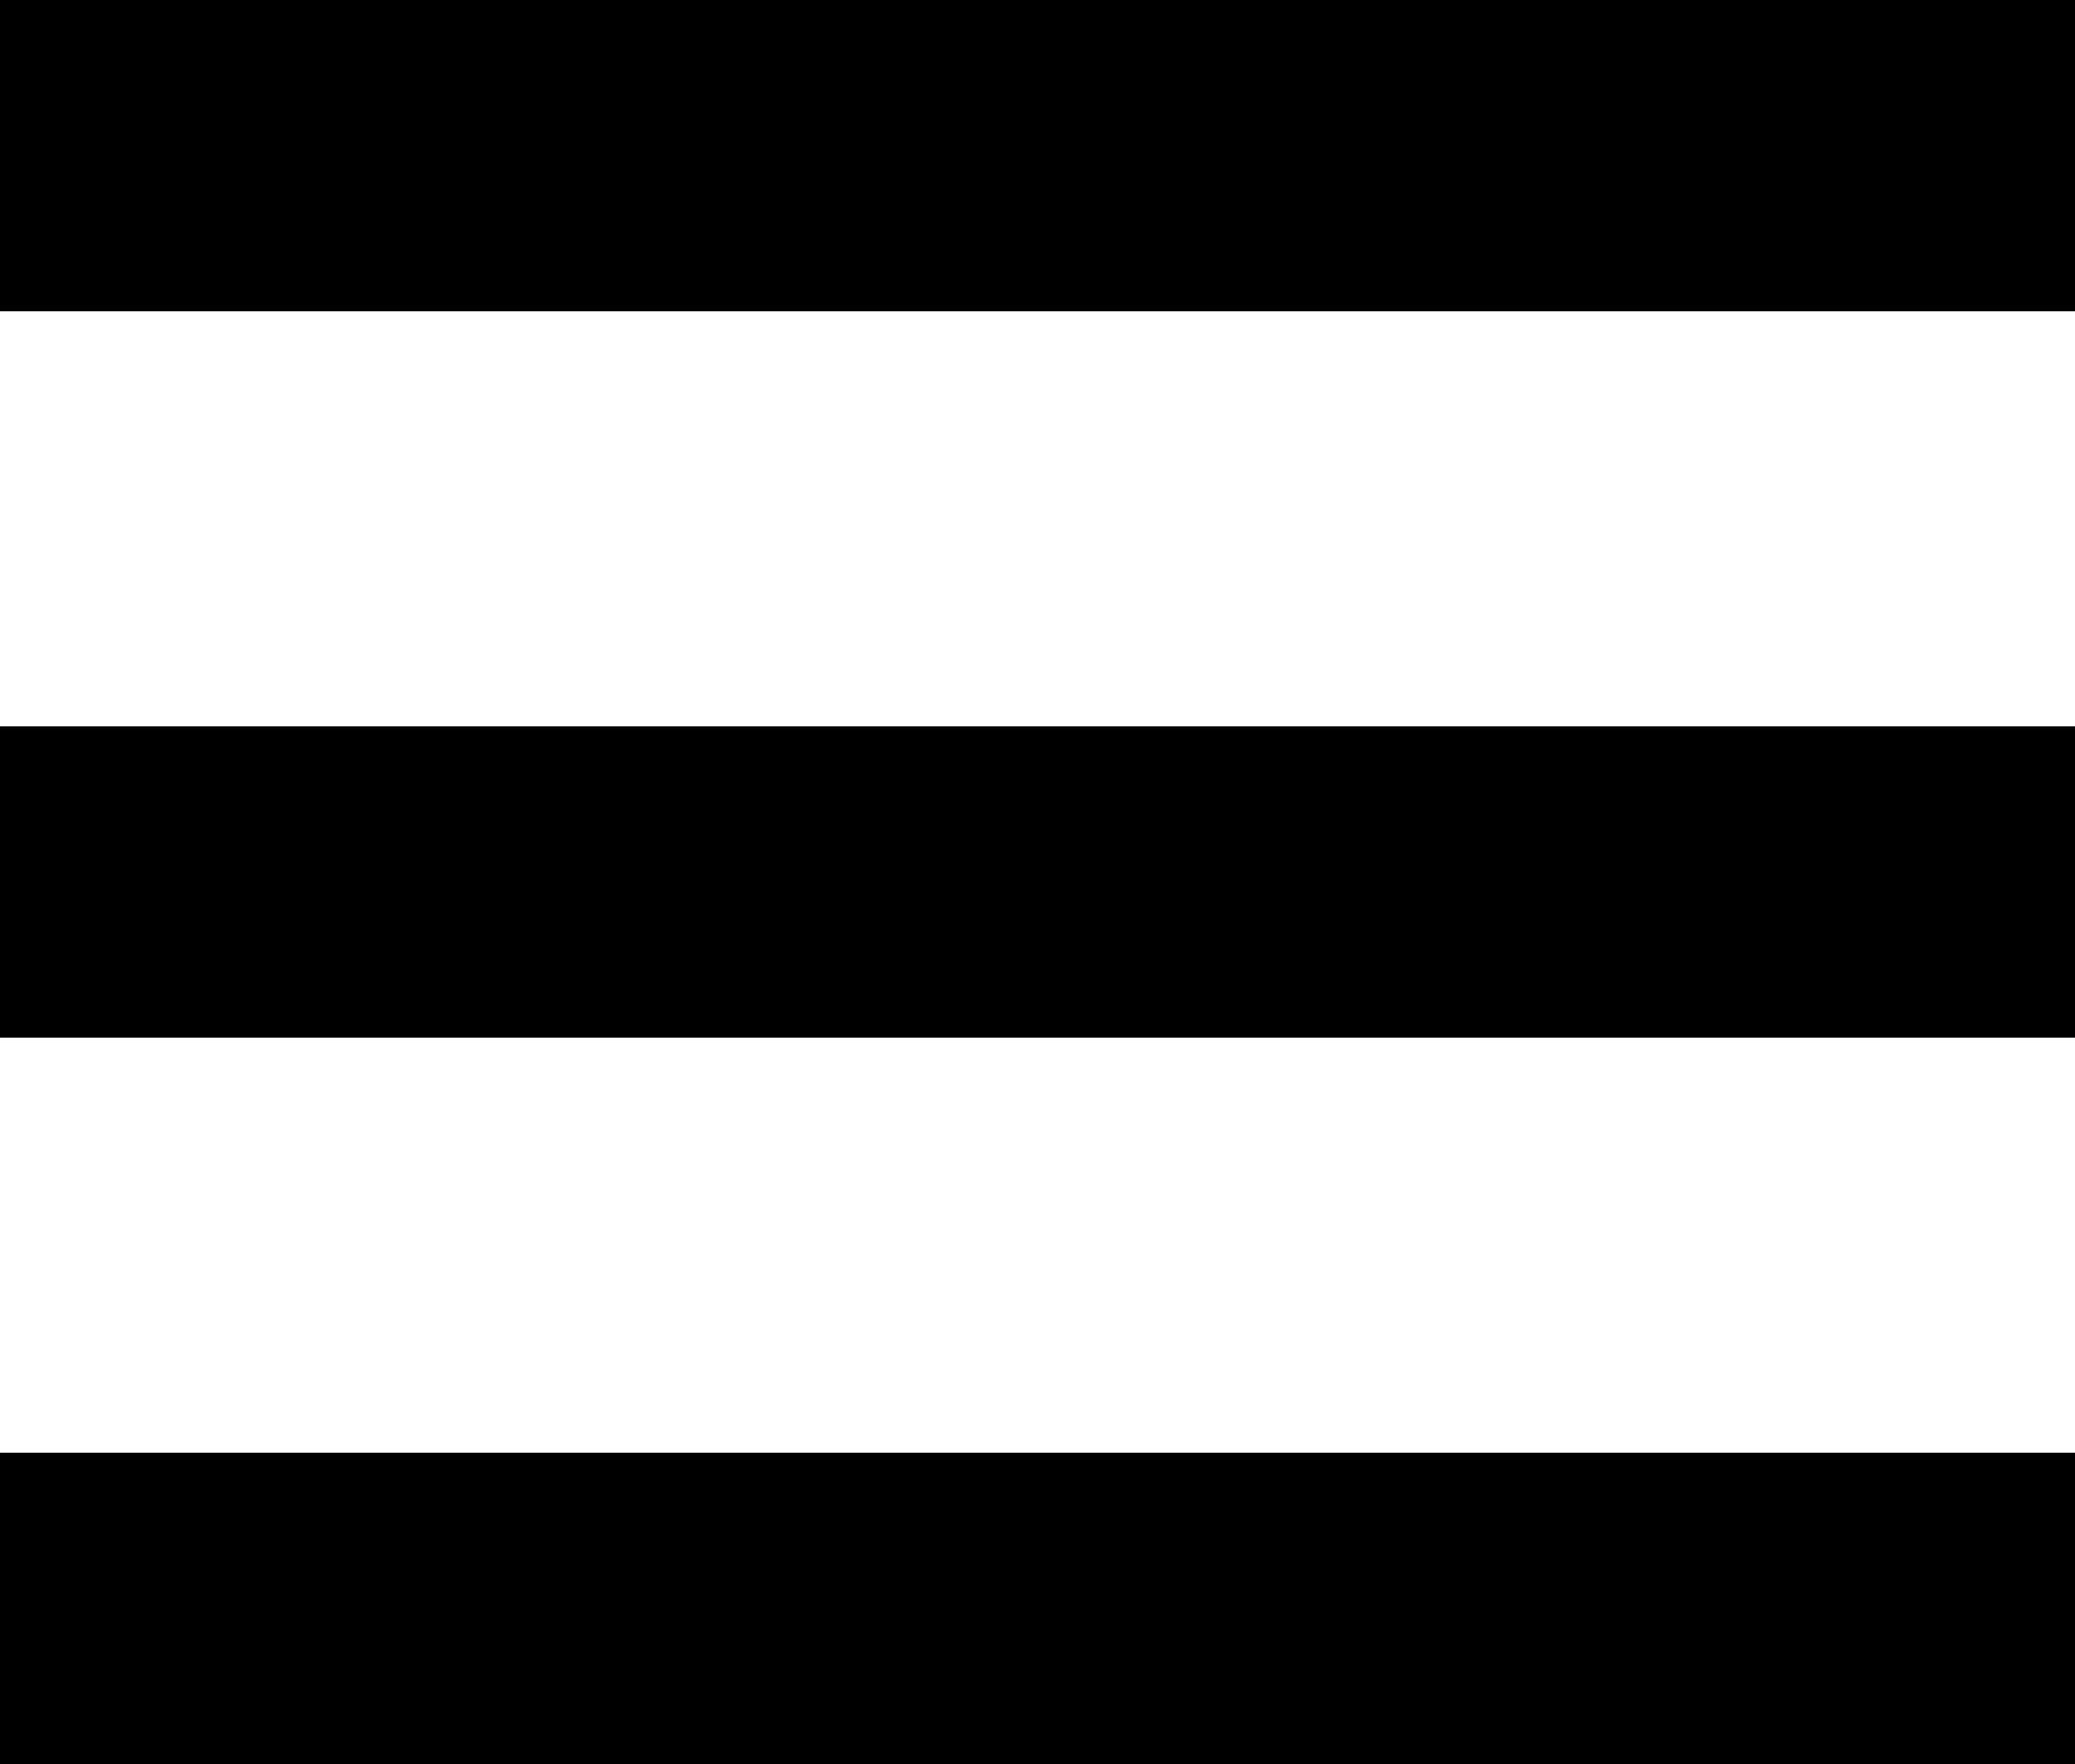
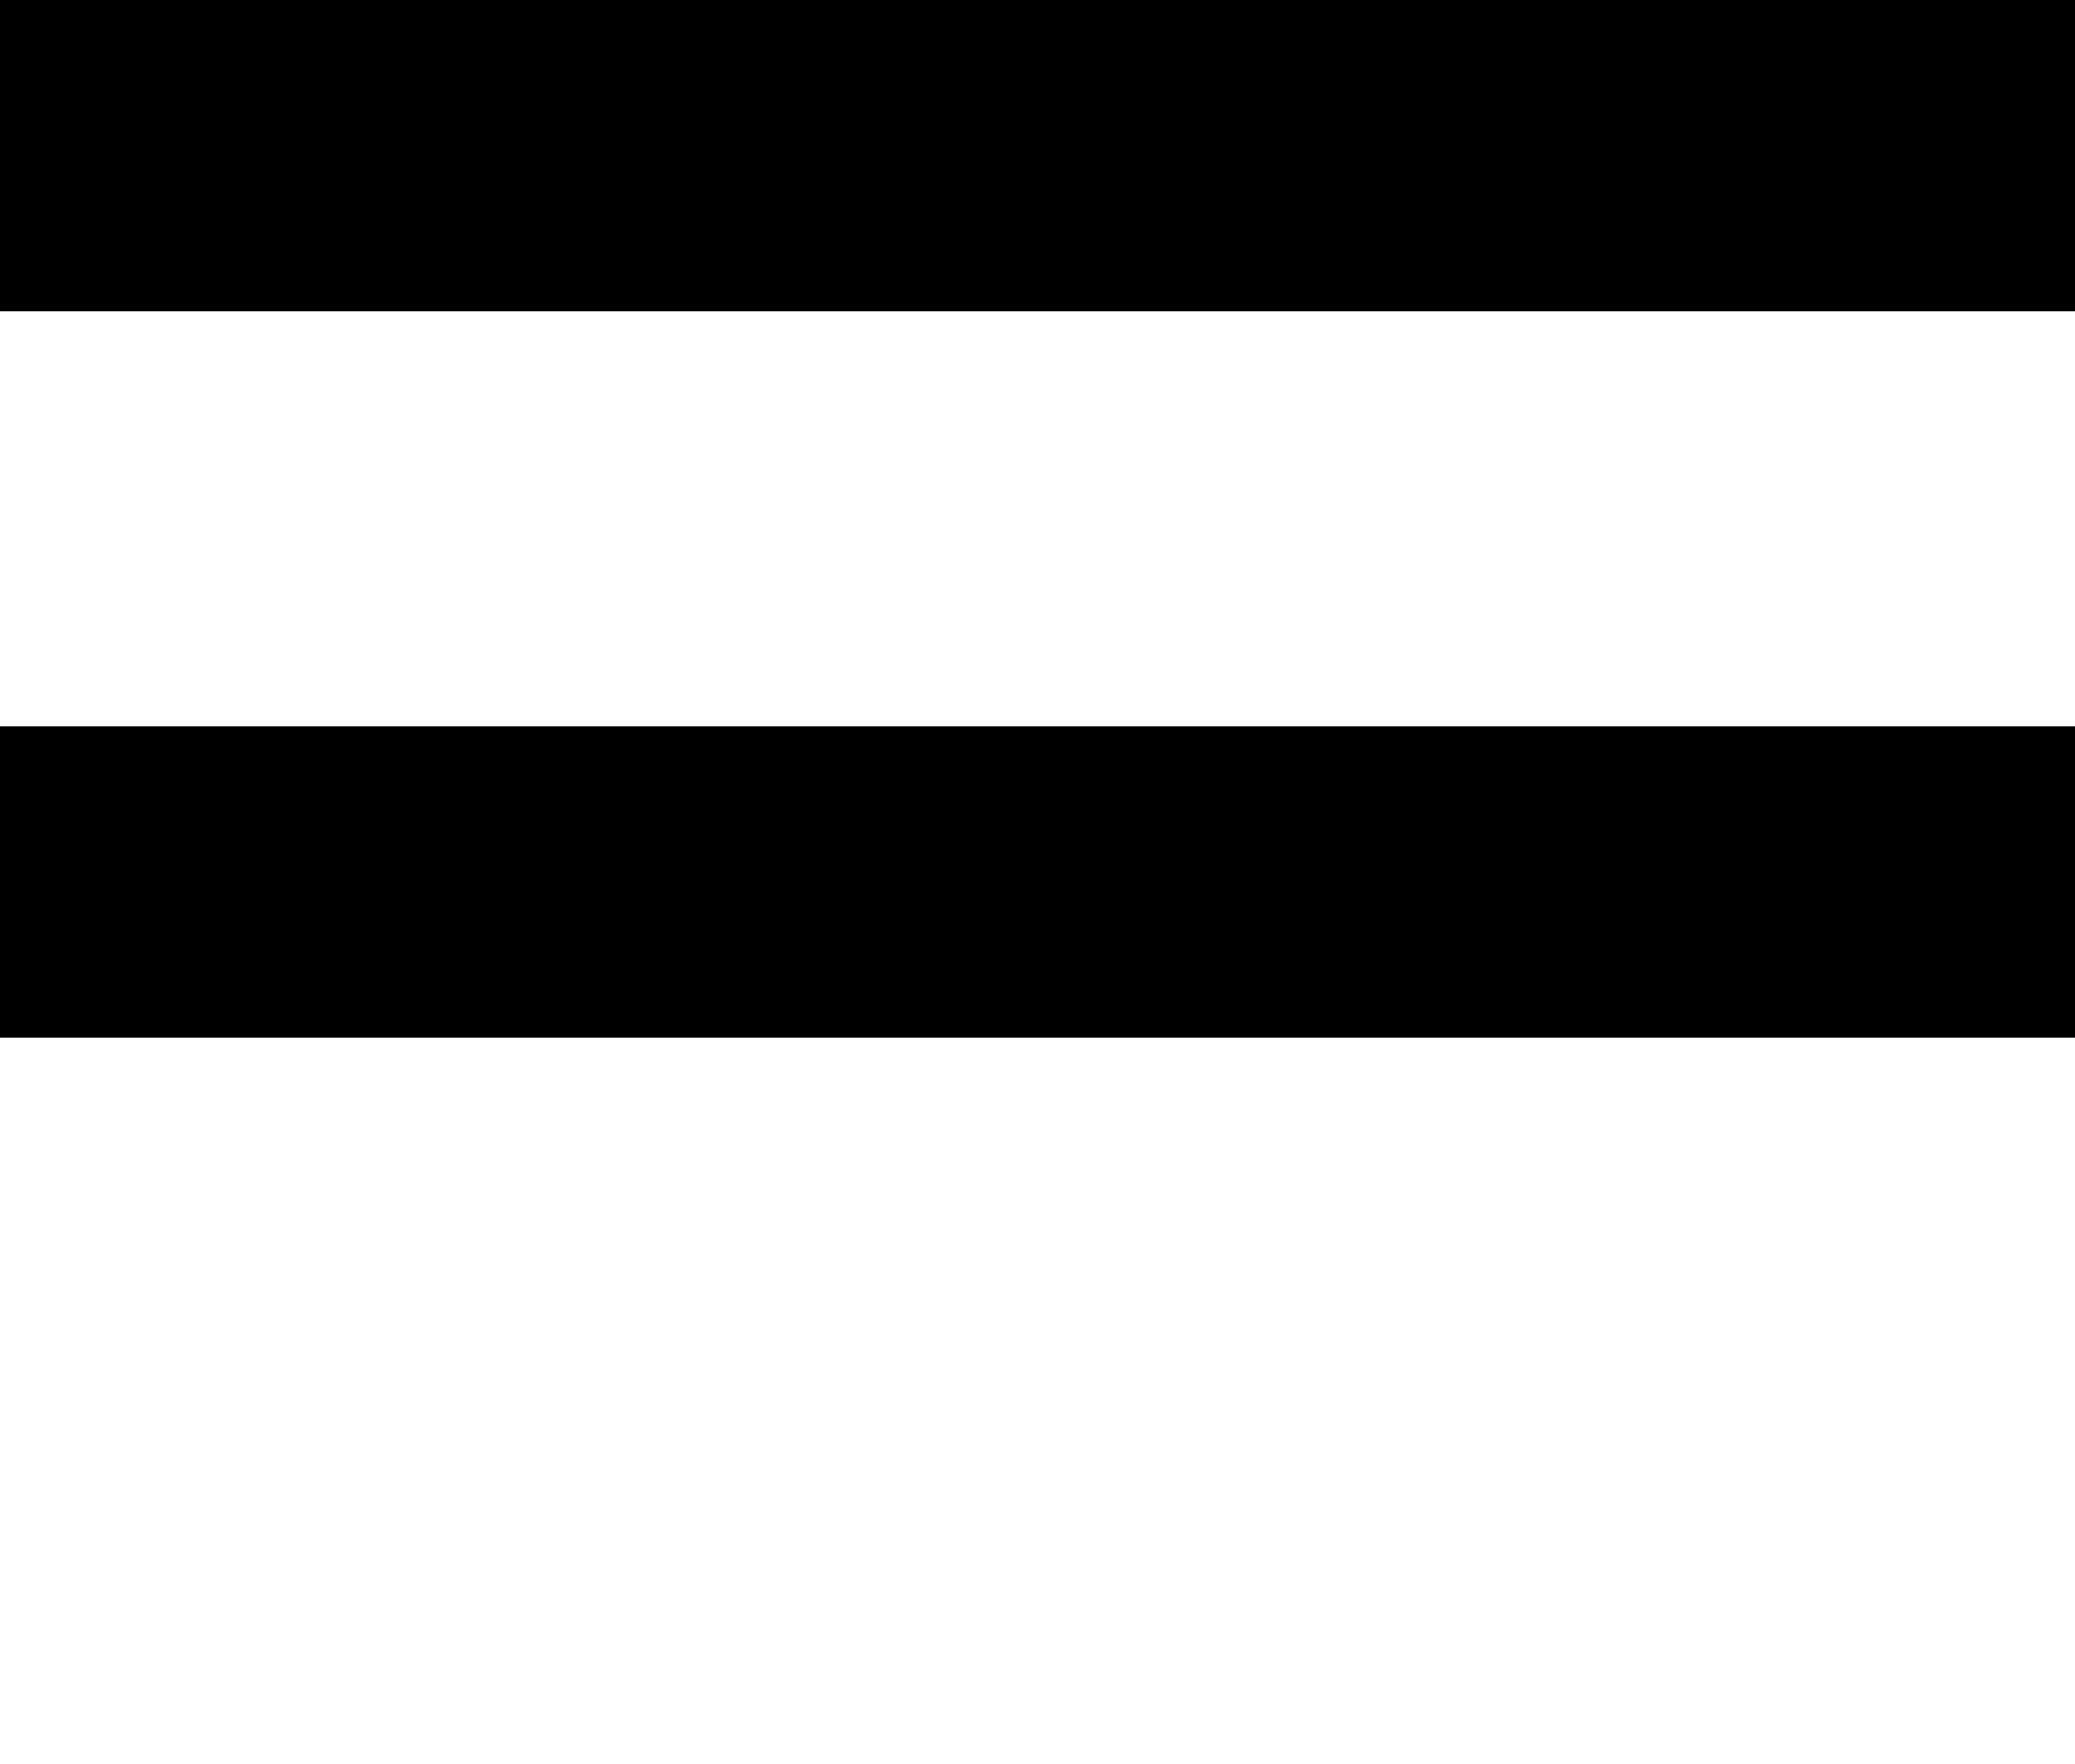
<svg xmlns="http://www.w3.org/2000/svg" width="20px" height="17px" viewBox="0 0 20 17" version="1.1">
  <title>hamburger</title>
  <desc>Created with Sketch.</desc>
  <defs />
  <g id="Symbols" stroke="none" stroke-width="1" fill="none" fill-rule="evenodd">
    <g id="header-white-tablet" transform="translate(-718, -37)" fill="#000000">
      <g id="hamburger" transform="translate(718, 37)">
        <rect id="Rectangle-path" x="0" y="0" width="20" height="3" />
-         <rect id="Rectangle-path" x="0" y="14" width="20" height="3" />
        <rect id="Rectangle-path" x="0" y="7" width="20" height="3" />
      </g>
    </g>
  </g>
</svg>